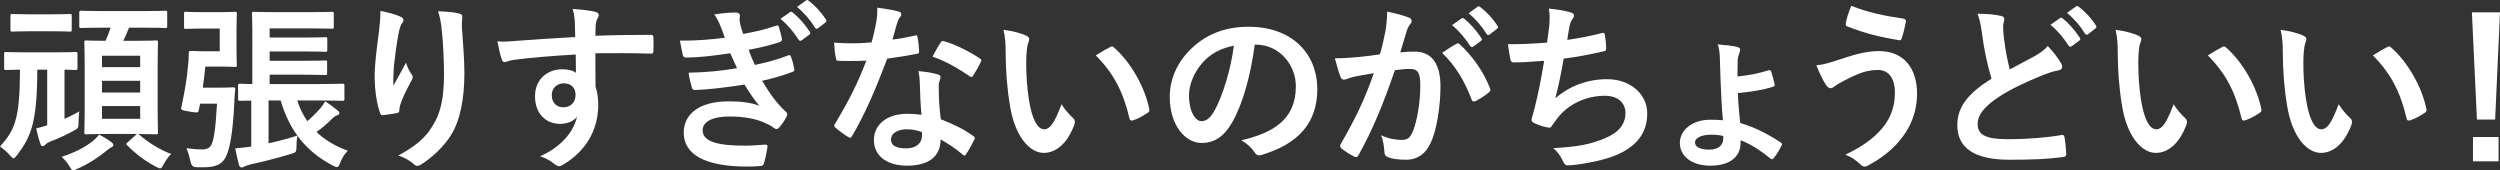
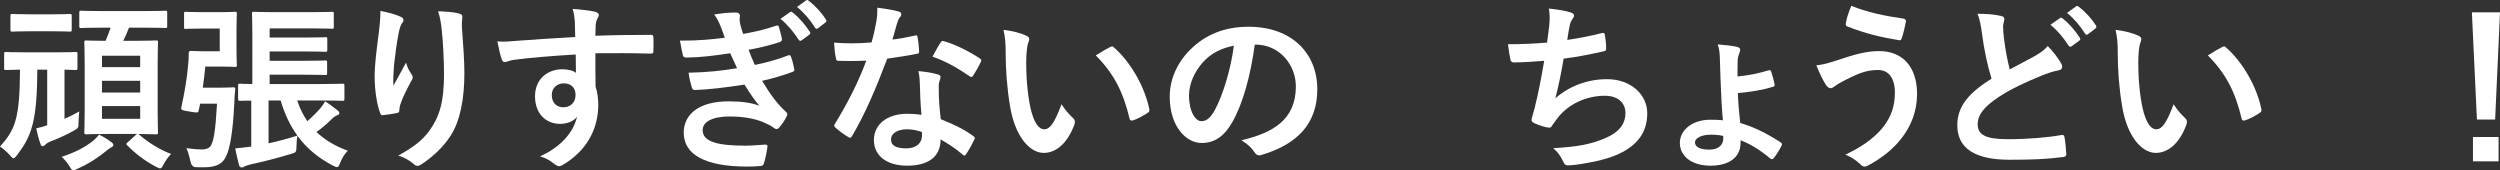
<svg xmlns="http://www.w3.org/2000/svg" id="_レイヤー_2" viewBox="0 0 832.5 56.73">
  <rect x="0" y="0" width="832.5" height="56.73" fill="#333333" stroke="none" />
  <defs>
    <style>.cls-1{fill:#fff;}</style>
  </defs>
  <g id="design">
    <path class="cls-1" d="M12.42,23.19c-.06,17.4-1.98,22.2-6.72,28.44-.54.72-.9,1.08-1.2,1.08-.36,0-.66-.42-1.32-1.14-1.08-1.2-2.16-2.1-3.18-2.76,4.98-5.58,6.6-9.18,6.66-25.62-3.18.06-4.38.12-4.68.12-.54,0-.6-.06-.6-.66v-4.68c0-.6.06-.66.6-.66.36,0,1.98.12,6.84.12h9.54c4.86,0,6.42-.12,6.78-.12.6,0,.66.06.66.66v4.68c0,.6-.06.66-.66.66-.3,0-1.26-.06-3.66-.12v16.38c1.56-.66,3.12-1.44,4.92-2.46-.12.96-.18,2.28-.24,3.48,0,2.04-.06,2.04-1.5,2.88-2.46,1.38-4.56,2.34-8.04,3.72-.84.36-1.2.66-1.5.96-.24.24-.54.54-.96.54-.3,0-.48-.18-.66-.72-.6-1.62-1.02-3.24-1.44-5.22,1.26-.3,2.34-.6,3.66-1.02v-18.54h-3.3ZM10.14,10.41c-4.26,0-5.64.12-6,.12-.6,0-.66-.06-.66-.66v-4.56c0-.6.06-.66.66-.66.48,0,1.86.12,6,.12h7.08c4.26,0,5.64-.12,6-.12.6,0,.66.06.66.66v4.56c0,.6-.06.66-.66.66-.36,0-1.74-.12-6-.12h-7.08ZM37.14,47.37c.48.36.6.66.6.96,0,.36-.3.54-.66.72-.48.24-.96.6-1.62,1.14-2.58,2.16-6.06,4.44-9.66,6-.66.3-1.08.54-1.38.54-.48,0-.72-.42-1.38-1.5-.72-1.2-1.74-2.34-2.52-3,4.5-1.5,7.56-3.06,10.5-5.34.66-.54,1.32-1.26,1.98-2.04,1.56.72,2.94,1.62,4.14,2.52ZM34.56,9.21c-5.34,0-7.14.12-7.5.12-.6,0-.66-.06-.66-.66v-4.44c0-.6.06-.66.66-.66.36,0,2.16.12,7.5.12h12.96c5.4,0,7.2-.12,7.56-.12.54,0,.6.06.6.66v4.44c0,.6-.06.66-.6.66-.36,0-2.16-.12-7.56-.12h-4.56c-.6,1.62-1.26,3.06-1.92,4.38h4.02c4.8,0,6.48-.12,6.9-.12.6,0,.66.06.66.66,0,.36-.12,2.4-.12,7.02v15.9c0,4.56.12,6.6.12,6.96,0,.66-.06.72-.66.72-.42,0-1.92-.06-5.94-.12l.42.3c3.12,2.7,7.08,5.1,10.56,6.36-.84.78-1.74,2.04-2.46,3.36-.54,1.02-.78,1.44-1.2,1.44-.36,0-.78-.24-1.5-.6-3.66-1.92-6.9-4.44-9.48-7.08-.48-.48-.3-.6.3-1.14l2.52-2.28c.18-.18.36-.3.48-.36h-9.96c-4.86,0-6.54.12-6.9.12-.66,0-.72-.06-.72-.72,0-.36.12-2.4.12-6.96v-15.72c0-4.8-.12-6.78-.12-7.2,0-.6.06-.66.72-.66.3,0,1.92.12,6.36.12.66-1.5,1.14-2.82,1.68-4.38h-2.28ZM33.96,22.35h12.72v-3.78h-12.72v3.78ZM46.68,30.81v-3.9h-12.72v3.9h12.72ZM46.68,35.31h-12.72v4.26h12.72v-4.26Z" />
    <path class="cls-1" d="M73.65,29.19c2.82,0,3.6-.12,3.96-.12.6,0,.78.12.72.72-.18,1.44-.24,3-.3,4.26-.48,10.5-1.56,15.36-2.58,17.64-1.08,2.7-3.18,4.02-7.56,4.02-.78,0-1.8,0-2.88-.06q-1.26-.12-1.62-2.04c-.36-1.68-.84-3.24-1.32-4.26,2.34.3,3.78.42,5.28.42,1.08,0,2.28-.36,2.82-1.2.96-1.56,1.56-4.68,2.1-14.04h-5.64c-.12.78-.3,1.5-.48,2.28-.18.78-.3.78-2.94.36-2.88-.48-3-.6-2.82-1.44,1.08-5.04,1.86-9.48,2.22-13.74.18-1.44.24-2.76.24-4.26,0-.6.18-.78.78-.78.36,0,1.74.12,4.08.12h5.46v-7.56h-5.94c-3.78,0-4.92.12-5.34.12-.6,0-.6-.06-.6-.6v-4.38c0-.66,0-.72.6-.72.42,0,1.56.12,5.34.12h6.6c2.88,0,4.02-.12,4.38-.12.6,0,.66.06.66.72,0,.36-.12,1.92-.12,5.4v6.18c0,3.48.12,5.04.12,5.4,0,.6-.06.66-.66.66-.36,0-1.5-.12-4.38-.12h-5.46c-.24,2.52-.54,4.8-.84,7.02h6.12ZM89.79,12.51h10.98c5.4,0,7.26-.12,7.62-.12.54,0,.6.06.6.66v3.54c0,.6-.06.66-.6.66-.36,0-2.22-.12-7.62-.12h-10.98v3.12h10.98c5.34,0,7.2-.12,7.56-.12.54,0,.6.06.6.66v3.48c0,.66-.06.72-.6.72-.36,0-2.22-.12-7.56-.12h-10.98v3.12h16.08c5.76,0,7.74-.12,8.1-.12.66,0,.72.06.72.66v4.38c0,.6-.06.66-.72.66-.36,0-2.34-.12-8.1-.12h-6.9c.84,2.58,1.98,4.86,3.36,6.9,1.68-1.44,3.06-2.82,4.32-4.26.6-.72,1.14-1.44,1.62-2.34,1.44.9,2.88,1.98,4.2,3.06.36.3.54.48.54.78,0,.42-.18.6-.66.78-.48.18-.84.3-1.74,1.14-1.44,1.44-2.94,2.82-5.22,4.44,2.82,2.7,6.3,4.74,10.44,6.24-1.02.96-1.92,2.4-2.52,3.96-.42,1.08-.66,1.5-1.08,1.5-.3,0-.72-.18-1.44-.54-4.86-2.52-8.76-5.82-11.76-9.9-.18.96-.3,2.4-.3,3.6-.06,1.92-.12,1.92-1.86,2.46-5.04,1.5-9.24,2.58-13.2,3.42-1.02.24-1.86.54-2.22.72-.36.24-.6.36-.96.36s-.72-.24-.9-.78c-.48-1.74-.9-3.9-1.26-5.58,1.68-.12,3.48-.36,5.34-.6v-15.3c-2.4,0-3.42.06-3.66.06-.66,0-.72-.06-.72-.66v-4.38c0-.6.06-.66.72-.66.24,0,1.38.12,4.02.12V11.37c0-4.32-.12-6.42-.12-6.78,0-.6.06-.66.66-.66.36,0,2.16.12,7.26.12h11.4c5.22,0,6.9-.12,7.26-.12.6,0,.66.06.66.66v4.38c0,.54-.06.6-.66.6-.36,0-2.04-.12-7.26-.12h-13.44v3.06ZM89.43,47.73c3-.66,6.24-1.5,9.6-2.58-2.46-3.36-4.26-7.26-5.58-11.7h-4.02v14.28Z" />
    <path class="cls-1" d="M133.22,5.49c.78.3,1.14.66,1.14,1.2,0,.36-.12.6-.42.96-.42.48-.72,1.32-1.08,2.82-.84,4.08-1.32,8.34-1.68,11.46-.12,2.16-.3,4.44-.18,6.6,1.32-2.34,2.58-4.62,4.2-7.68.54,1.8,1.14,2.88,1.86,3.9.3.36.36.66.36.96,0,.48-.24.96-.6,1.5-1.32,2.52-2.7,5.04-3.54,7.68-.18.54-.24,1.08-.3,1.8,0,.6-.24.84-.78.96-.72.18-3.3.54-4.8.72-.42.06-.72-.36-.84-.78-.96-2.58-1.8-7.2-1.8-12.18,0-4.02.66-8.94,1.44-14.94.24-2.1.48-4.14.48-6.84,2.7.54,4.98,1.14,6.54,1.86ZM152.72,4.47c1.2.3,1.32.6,1.2,1.62-.12.84-.12,1.92-.12,2.76.42,5.7.84,11.16.84,15.48,0,8.52-1.38,15.9-4.56,20.82-2.34,3.72-6.12,7.26-9.9,9.66-.42.3-.84.42-1.2.42-.42,0-.78-.18-1.26-.66-1.32-1.14-3.18-2.22-5.1-2.76,4.86-2.7,7.8-4.86,10.2-8.04,3.48-4.74,5.04-9.66,5.04-19.14,0-4.26-.3-10.5-.72-14.34-.3-2.94-.6-4.44-1.26-6.54,2.64.12,5.1.24,6.84.72Z" />
    <path class="cls-1" d="M191.42,7.35c-.12-1.74-.24-2.58-.72-4.38,2.7.18,5.58.54,7.02.84,1.02.18,1.68.6,1.68,1.14,0,.48-.18.78-.54,1.38-.18.36-.36.96-.48,1.74-.06.78-.06,1.56-.12,3.84,6.48-.24,12.66-.3,18.42-.3.72,0,.84.12.9.9.06,1.5.06,3.06,0,4.56,0,.66-.3.84-1.02.78-6.24-.18-12.06-.18-18.3-.12,0,3.66,0,7.5.06,11.16.6,1.62.9,3.96.9,5.94,0,6.96-2.82,14.22-10.68,19.38-1.02.66-1.8,1.14-2.34,1.14s-1.2-.42-1.8-.9c-1.38-1.14-3-1.92-4.56-2.4,7.02-3.12,11.22-8.16,12.3-13.2-1.2,1.74-3.66,2.4-5.64,2.4-4.74,0-8.34-3.42-8.34-9.18s4.2-9,9.06-9c1.8,0,3.6.36,4.56,1.2,0-2.1-.06-4.14-.06-6.12-7.56.42-16.02,1.14-20.76,1.8-1.32.18-2.28.72-2.82.72-.6,0-.84-.24-1.02-.84-.48-1.2-1.02-3.6-1.5-6.06,2.22.24,4.14,0,7.32-.24,3.66-.3,11.4-.78,18.6-1.2-.06-1.86-.06-3.36-.12-4.98ZM183.74,31.65c0,2.64,1.68,4.08,3.84,4.08s4.08-1.38,4.08-4.14c0-2.46-1.56-3.84-3.96-3.84-1.86,0-3.96,1.26-3.96,3.9Z" />
    <path class="cls-1" d="M239.92,8.67c-.54-1.32-1.08-2.52-2.1-3.84,2.4-.42,4.86-.66,7.26-.66.84,0,1.32.48,1.32,1.08,0,.36-.12.78-.12,1.14,0,.54.12,1.14.24,1.8.42,1.56.6,2.1.96,3.12,4.68-.9,6.6-1.32,10.86-2.7.54-.24.84-.18,1.02.3.36,1.14.78,2.82,1.02,4.02.12.6-.3.96-.72,1.08-3.18,1.02-6.42,1.86-10.38,2.58.54,1.5,1.32,3.36,2.1,5.04,4.86-1.02,8.04-2.04,10.92-3.12.6-.3.9-.18,1.08.36.54,1.38.78,2.52,1.08,3.96.12.54.12.84-.48,1.08-3,1.14-6.84,2.28-10.2,3,2.7,4.5,4.98,7.62,7.92,10.32.6.54.6.78.3,1.44-.66,1.38-1.5,2.58-2.46,3.72-.36.42-.6.6-.96.6-.24,0-.48-.12-.84-.36-.96-.78-2.16-1.32-3.54-1.92-3.06-1.32-7.02-1.92-11.28-1.92-5.64,0-8.94,1.74-8.94,4.56,0,3.9,5.1,5.16,14.28,5.16,2.22,0,4.44-.24,6.6-.36.6,0,.78.3.72.78-.24,1.5-.66,3.84-1.2,5.46-.18.6-.42.84-1.26.9-1.38.12-2.82.18-4.32.18-13.8,0-21.12-3.9-21.12-11.28,0-6.42,5.52-10.44,14.88-10.44,4.38,0,7.92.48,10.32,1.5-1.38-1.62-2.88-3.72-4.98-7.08-6.18.96-12.06,1.68-16.44,1.8-.66,0-.9-.24-1.08-.84-.36-1.2-.9-3.24-1.08-4.92,6-.12,10.8-.6,16.14-1.5-.6-1.26-1.5-3.3-2.28-4.98-5.52.84-9.96,1.38-14.58,1.44-.72,0-1.08-.24-1.2-.84-.18-.66-.6-2.88-.96-4.8,5.88.06,10.68-.42,14.94-.96-.48-1.38-.84-2.4-1.44-3.9ZM263.07,4.05c.3-.24.54-.18.9.12,1.86,1.44,4.02,3.84,5.7,6.42.24.36.24.66-.18.96l-2.52,1.86c-.42.3-.72.24-1.02-.18-1.8-2.76-3.72-5.04-6.06-6.96l3.18-2.22ZM268.41.15c.36-.24.54-.18.9.12,2.22,1.68,4.38,4.08,5.7,6.18.24.36.3.72-.18,1.08l-2.4,1.86c-.48.36-.78.18-1.02-.18-1.62-2.58-3.54-4.86-6-6.9l3-2.16Z" />
    <path class="cls-1" d="M304.63,11.85c.54-.18.78-.18.9.48.3,1.5.48,3.3.54,4.86,0,.54-.24.66-.72.72-3.24.66-6.18,1.08-9.9,1.62-3.84,10.14-7.38,18.42-11.7,25.74-.24.42-.42.6-.66.6-.18,0-.42-.12-.72-.3-1.38-.84-3.12-2.1-4.14-3.06-.3-.24-.42-.42-.42-.66,0-.18.06-.42.3-.72,4.5-7.44,7.68-13.74,10.38-20.94-2.28.12-4.14.12-6,.12-1.32,0-1.8,0-3.3-.06-.6,0-.72-.18-.84-.96-.3-1.14-.48-3.12-.6-5.1,2.46.18,3.84.24,5.58.24,2.34,0,4.14-.06,6.9-.3.72-2.52,1.14-4.56,1.56-6.72.36-2.1.36-3,.36-4.86,2.58.36,5.16.72,7.02,1.26.6.12.96.48.96.9,0,.48-.18.78-.54,1.14-.36.48-.6,1.02-.96,2.22-.42,1.44-.9,3.3-1.44,5.1,2.34-.24,5.1-.78,7.44-1.32ZM306.31,27.93c-.06-1.62-.12-2.58-.48-4.26,2.94.3,4.5.54,6.54,1.14.54.12.84.42.84.96,0,.12-.12.54-.36,1.26-.24.72-.3,1.44-.24,2.46,0,3.54.18,6.12.66,10.2,4.32,1.74,7.26,3.06,10.8,5.58.6.42.66.66.36,1.26-.9,1.86-1.74,3.36-2.76,4.86-.18.3-.36.42-.54.42s-.36-.12-.6-.36c-2.64-2.28-4.86-3.6-7.32-5.04,0,6-4.32,8.76-11.16,8.76s-11.04-3.36-11.04-8.52,4.32-8.76,11.1-8.76c1.14,0,2.82.06,4.74.36-.36-3.84-.48-7.5-.54-10.32ZM302.05,43.05c-3,0-5.34,1.2-5.34,3.48,0,1.92,1.68,2.88,5.1,2.88,3.24,0,5.22-1.74,5.22-4.26,0-.54,0-.84-.06-1.2-1.44-.48-3.06-.9-4.92-.9ZM313.21,14.19c.36-.6.66-.66,1.26-.42,3.54.96,8.28,3.36,11.76,5.64.36.24.54.42.54.66,0,.18-.06.42-.24.72-.6,1.32-1.68,3.18-2.52,4.44-.18.3-.36.42-.54.42s-.3-.06-.54-.24c-3.54-2.4-7.86-5.04-12.42-6.54,1.02-1.8,1.92-3.6,2.7-4.68Z" />
    <path class="cls-1" d="M341.79,11.91c.54.24.96.66.96,1.08,0,.36-.18.96-.48,1.68-.24.72-.54,3.3-.54,5.88,0,3.84.12,8.16,1.08,13.68.84,4.74,2.4,8.82,4.92,8.82,1.92,0,3.42-2.1,5.76-8.34,1.32,2.1,2.64,3.48,3.84,4.62.72.66.72,1.38.42,2.22-2.28,6.12-6,9.36-10.2,9.36-4.68,0-9.6-5.52-11.22-15.66-.96-5.7-1.44-11.94-1.44-17.46,0-3.3-.12-5.1-.72-7.86,2.88.36,5.82,1.08,7.62,1.98ZM369.63,15.69c.24-.12.48-.24.66-.24.24,0,.42.12.66.36,5.46,4.74,10.26,13.02,11.76,20.52.18.78-.18,1.02-.66,1.32-1.56,1.02-3.06,1.86-4.68,2.4-.72.24-1.14.06-1.26-.66-2.04-8.58-5.1-14.82-11.22-20.94,2.28-1.44,3.78-2.28,4.74-2.76Z" />
    <path class="cls-1" d="M417.84,14.85c-1.38,10.2-3.9,19.56-7.5,25.86-2.58,4.5-5.7,6.9-10.2,6.9-5.28,0-10.62-5.64-10.62-15.42,0-5.76,2.46-11.28,6.78-15.6,5.04-5.04,11.4-7.68,19.5-7.68,14.4,0,22.86,8.88,22.86,20.82,0,11.16-6.3,18.18-18.48,21.84-1.26.36-1.8.12-2.58-1.08-.66-1.02-1.92-2.4-4.2-3.78,10.14-2.4,18.12-6.6,18.12-17.94,0-7.14-5.4-13.92-13.44-13.92h-.24ZM400.62,20.67c-2.88,3.24-4.68,7.26-4.68,11.1,0,5.52,2.22,8.58,4.08,8.58,1.56,0,2.88-.78,4.5-3.66,2.64-4.86,5.34-13.5,6.36-21.48-4.2.84-7.56,2.52-10.26,5.46Z" />
-     <path class="cls-1" d="M461.32,10.53c.3-1.8.6-4.14.6-6.66,3.12.66,4.8,1.08,7.2,1.98.6.18.96.66.96,1.2,0,.3-.12.6-.42.9-.6.78-.9,1.44-1.2,2.28-.78,2.46-1.38,4.68-2.16,7.2,1.62-.18,3.42-.24,4.8-.24,5.58,0,8.58,3.9,8.58,11.58,0,6.48-1.2,14.46-3.24,18.78-1.74,3.84-4.62,5.64-8.1,5.64-2.88,0-4.92-.3-6.24-.9-.72-.3-1.08-.78-1.08-1.68-.18-1.92-.3-3.6-1.14-5.58,2.7,1.26,5.04,1.56,6.9,1.56,1.98,0,2.88-.72,3.84-3.18,1.26-3.36,2.34-9.06,2.34-14.94,0-4.2-.78-5.52-3.42-5.52-1.44,0-3.3.18-5.04.42-3.96,11.52-7.38,19.8-12.06,28.2-.36.78-.84.9-1.56.54-1.08-.54-3.42-1.98-4.14-2.64-.3-.3-.48-.54-.48-.9,0-.18.06-.42.24-.66,4.8-8.34,7.92-14.7,10.98-23.52-2.34.36-4.26.72-5.88,1.02-1.56.3-2.52.66-3.3.96-.84.3-1.56.18-1.92-.78-.54-1.38-1.2-3.54-1.86-6.18,2.64,0,5.28-.18,7.92-.42,2.52-.24,4.74-.54,7.08-.9.96-3.42,1.38-5.52,1.8-7.56ZM485.08,14.55c.42-.24.72-.12,1.14.3,4.08,3.84,7.74,8.82,9.96,14.58.24.54.18.84-.24,1.2-1.02.96-3.3,2.4-4.5,3-.6.3-1.2.24-1.38-.48-2.4-6.3-5.52-11.46-9.84-15.54,1.5-1.02,3.24-2.22,4.86-3.06ZM486.7,6.15c.3-.24.54-.18.9.12,1.86,1.44,4.02,3.84,5.7,6.42.24.36.24.66-.18.96l-2.52,1.86c-.42.3-.72.24-1.02-.18-1.8-2.76-3.72-5.04-6.06-6.96l3.18-2.22ZM492.04,2.25c.36-.24.54-.18.9.12,2.22,1.68,4.38,4.08,5.7,6.18.24.36.3.72-.18,1.08l-2.4,1.86c-.48.36-.78.18-1.02-.18-1.62-2.58-3.54-4.86-6-6.9l3-2.16Z" />
    <path class="cls-1" d="M515.89,8.67c.24-2.64.18-4.2-.12-5.82,3.42.36,5.64.78,7.2,1.26.78.24,1.2.6,1.2,1.08,0,.3-.24.72-.42.96-.42.54-.9,1.56-1.02,2.22-.3,1.62-.54,2.82-.84,4.92,3-.42,7.92-1.32,11.28-2.22.84-.24,1.14-.18,1.26.6.24,1.38.42,3,.42,4.44,0,.66-.18.84-.72.96-5.16,1.14-8.4,1.8-13.44,2.46-.84,4.98-1.68,9-2.76,13.2,4.68-4.08,10.68-6.36,17.22-6.36,7.98,0,13.38,5.16,13.38,11.34,0,5.28-2.22,9.18-6.84,12.12-3.6,2.34-8.76,3.78-15.3,4.8-1.5.24-2.94.42-4.44.42-.6,0-1.02-.3-1.5-1.44-.96-1.98-1.86-3.12-3.24-4.26,8.76-.54,12.42-1.32,17.22-3.3,4.62-1.92,6.84-4.68,6.84-8.46,0-3.12-2.28-5.7-6.84-5.7-6.48,0-12.42,3-15.78,7.44-.54.78-1.14,1.5-1.68,2.28-.42.72-.6.96-1.14.9-1.32-.12-3.3-.78-4.5-1.32-.96-.42-1.32-.66-1.32-1.2,0-.24.06-.66.24-1.2.3-1.02.54-1.92.78-2.82,1.32-5.28,2.16-9.72,3.18-15.72-3.24.24-7.02.54-10.08.54-.66,0-1.02-.3-1.14-.84-.18-.72-.6-3.24-.84-5.22,4.68,0,8.4-.18,13.02-.54.3-2.1.54-4.08.72-5.52Z" />
    <path class="cls-1" d="M579.61,47.55c0,4.68-3.6,7.62-10.02,7.62s-10.2-3.3-10.2-7.56,4.08-7.74,10.14-7.74c1.74,0,3.12.06,4.2.18-.36-3.54-.6-8.46-.78-13.26-.12-2.94-.18-5.22-.24-7.44-.06-1.8-.24-3.48-.72-4.56,2.52.18,5.1.48,6.54.84.54.12.96.54.96.9,0,.3-.12.72-.24,1.02-.3.84-.54,1.56-.6,2.4-.06,1.44-.06,3.48-.06,5.52,3.9-.36,7.62-1.2,10.08-1.98.66-.24.96-.18,1.14.36.42,1.2.84,2.88,1.08,3.96.18.66.12.9-.48,1.08-3.36,1.08-7.26,1.68-11.7,2.1.12,3.54.42,6.54.78,9.96,4.62,1.38,8.82,3.42,13.5,6.48.54.36.48.6.24,1.14-.48,1.02-1.8,3.18-2.52,4.02-.36.42-.66.6-1.14.24-3.9-3.24-7.08-5.04-9.96-6.12v.84ZM573.85,45.27c-1.56-.36-2.88-.42-4.08-.42-3.12,0-5.34,1.08-5.34,2.58,0,1.32,1.38,2.4,4.8,2.4,2.88,0,4.62-1.44,4.62-3.72v-.84Z" />
    <path class="cls-1" d="M611.98,20.01c5.04-1.68,9.18-3,13.74-3,8.04,0,12.66,5.46,12.66,14.28,0,5.88-2.1,10.68-4.86,14.34-2.82,3.84-6.84,7.02-11.58,9.54-.42.18-.72.3-1.02.3-.54,0-.9-.24-1.44-.78-1.32-1.26-2.94-2.4-4.98-3.18,6.6-3.12,10.68-6.48,13.2-10.02,1.74-2.46,3.3-5.76,3.3-10.62s-2.1-7.56-5.58-7.56-6,.9-9.42,2.58c-3.54,1.74-4.38,2.34-5.1,2.88-.48.36-.84.6-1.32.6-.78,0-1.32-.78-1.68-1.32-.84-1.26-2.1-3.9-3.06-6.3,2.46-.24,3.9-.72,7.14-1.74ZM633.88,6.21c.66.12.9.6.78,1.08-.24,1.26-.9,4.14-1.32,5.28-.18.6-.36.9-.84.84-6.54-1.08-11.22-2.22-17.4-4.62-.3-.12-.6-.42-.42-1.2.42-2.22,1.08-3.84,1.8-5.64,5.58,2.22,11.22,3.36,17.4,4.26Z" />
    <path class="cls-1" d="M666.36,5.31c.72.18,1.08.48,1.08.96,0,.84-.42,1.68-.42,2.52,0,1.2.18,2.64.3,4.02.54,4.2,1.14,7.2,1.92,10.32,3-1.62,5.16-2.76,8.52-4.56,1.74-1.02,3.18-2.04,4.14-3.24,1.92,1.98,3.48,4.08,4.38,5.64.24.36.42.84.42,1.26,0,.6-.36,1.08-1.2,1.2-1.8.3-3.84,1.02-5.76,1.8-5.16,2.1-9.96,4.32-14.1,7.02-5.22,3.42-7.08,6.24-7.08,9.06,0,3.48,2.46,5.04,9.96,5.04,6.72,0,13.26-.54,17.88-1.38.66-.12.96,0,1.08.72.3,1.62.48,3.78.6,5.58.06.66-.36.96-1.08,1.02-5.46.72-10.26.9-17.88.9-11.34,0-17.34-3.72-17.34-11.52,0-6.66,4.38-11.04,11.4-15.48-1.44-4.62-2.52-10.02-3.12-14.64-.42-3.18-.84-5.28-1.56-6.96,2.88,0,5.64.18,7.86.72ZM685.98,6.03c.3-.24.54-.18.9.12,1.86,1.44,4.02,3.84,5.7,6.42.24.36.24.66-.18.96l-2.52,1.86c-.42.3-.72.24-1.02-.18-1.8-2.76-3.72-5.04-6.06-6.96l3.18-2.22ZM691.32,2.13c.36-.24.54-.18.9.12,2.22,1.68,4.38,4.08,5.7,6.18.24.36.3.72-.18,1.08l-2.4,1.86c-.48.36-.78.18-1.02-.18-1.62-2.58-3.54-4.86-6-6.9l3-2.16Z" />
    <path class="cls-1" d="M712.11,11.91c.54.24.96.66.96,1.08,0,.36-.18.96-.48,1.68-.24.72-.54,3.3-.54,5.88,0,3.84.12,8.16,1.08,13.68.84,4.74,2.4,8.82,4.92,8.82,1.92,0,3.42-2.1,5.76-8.34,1.32,2.1,2.64,3.48,3.84,4.62.72.66.72,1.38.42,2.22-2.28,6.12-6,9.36-10.2,9.36-4.68,0-9.6-5.52-11.22-15.66-.96-5.7-1.44-11.94-1.44-17.46,0-3.3-.12-5.1-.72-7.86,2.88.36,5.82,1.08,7.62,1.98ZM739.95,15.69c.24-.12.48-.24.66-.24.24,0,.42.12.66.36,5.46,4.74,10.26,13.02,11.76,20.52.18.78-.18,1.02-.66,1.32-1.56,1.02-3.06,1.86-4.68,2.4-.72.24-1.14.06-1.26-.66-2.04-8.58-5.1-14.82-11.22-20.94,2.28-1.44,3.78-2.28,4.74-2.76Z" />
-     <path class="cls-1" d="M767.08,11.91c.54.24.96.66.96,1.08,0,.36-.18.96-.48,1.68-.24.72-.54,3.3-.54,5.88,0,3.84.12,8.16,1.08,13.68.84,4.74,2.4,8.82,4.92,8.82,1.92,0,3.42-2.1,5.76-8.34,1.32,2.1,2.64,3.48,3.84,4.62.72.66.72,1.38.42,2.22-2.28,6.12-6,9.36-10.2,9.36-4.68,0-9.6-5.52-11.22-15.66-.96-5.7-1.44-11.94-1.44-17.46,0-3.3-.12-5.1-.72-7.86,2.88.36,5.82,1.08,7.62,1.98ZM794.91,15.69c.24-.12.48-.24.66-.24.24,0,.42.12.66.36,5.46,4.74,10.26,13.02,11.76,20.52.18.78-.18,1.02-.66,1.32-1.56,1.02-3.06,1.86-4.68,2.4-.72.24-1.14.06-1.26-.66-2.04-8.58-5.1-14.82-11.22-20.94,2.28-1.44,3.78-2.28,4.74-2.76Z" />
    <path class="cls-1" d="M830.88,39.81h-6.06l-1.68-35.7h9.36l-1.62,35.7ZM832.02,45.63v8.1h-8.52v-8.1h8.52Z" />
  </g>
</svg>